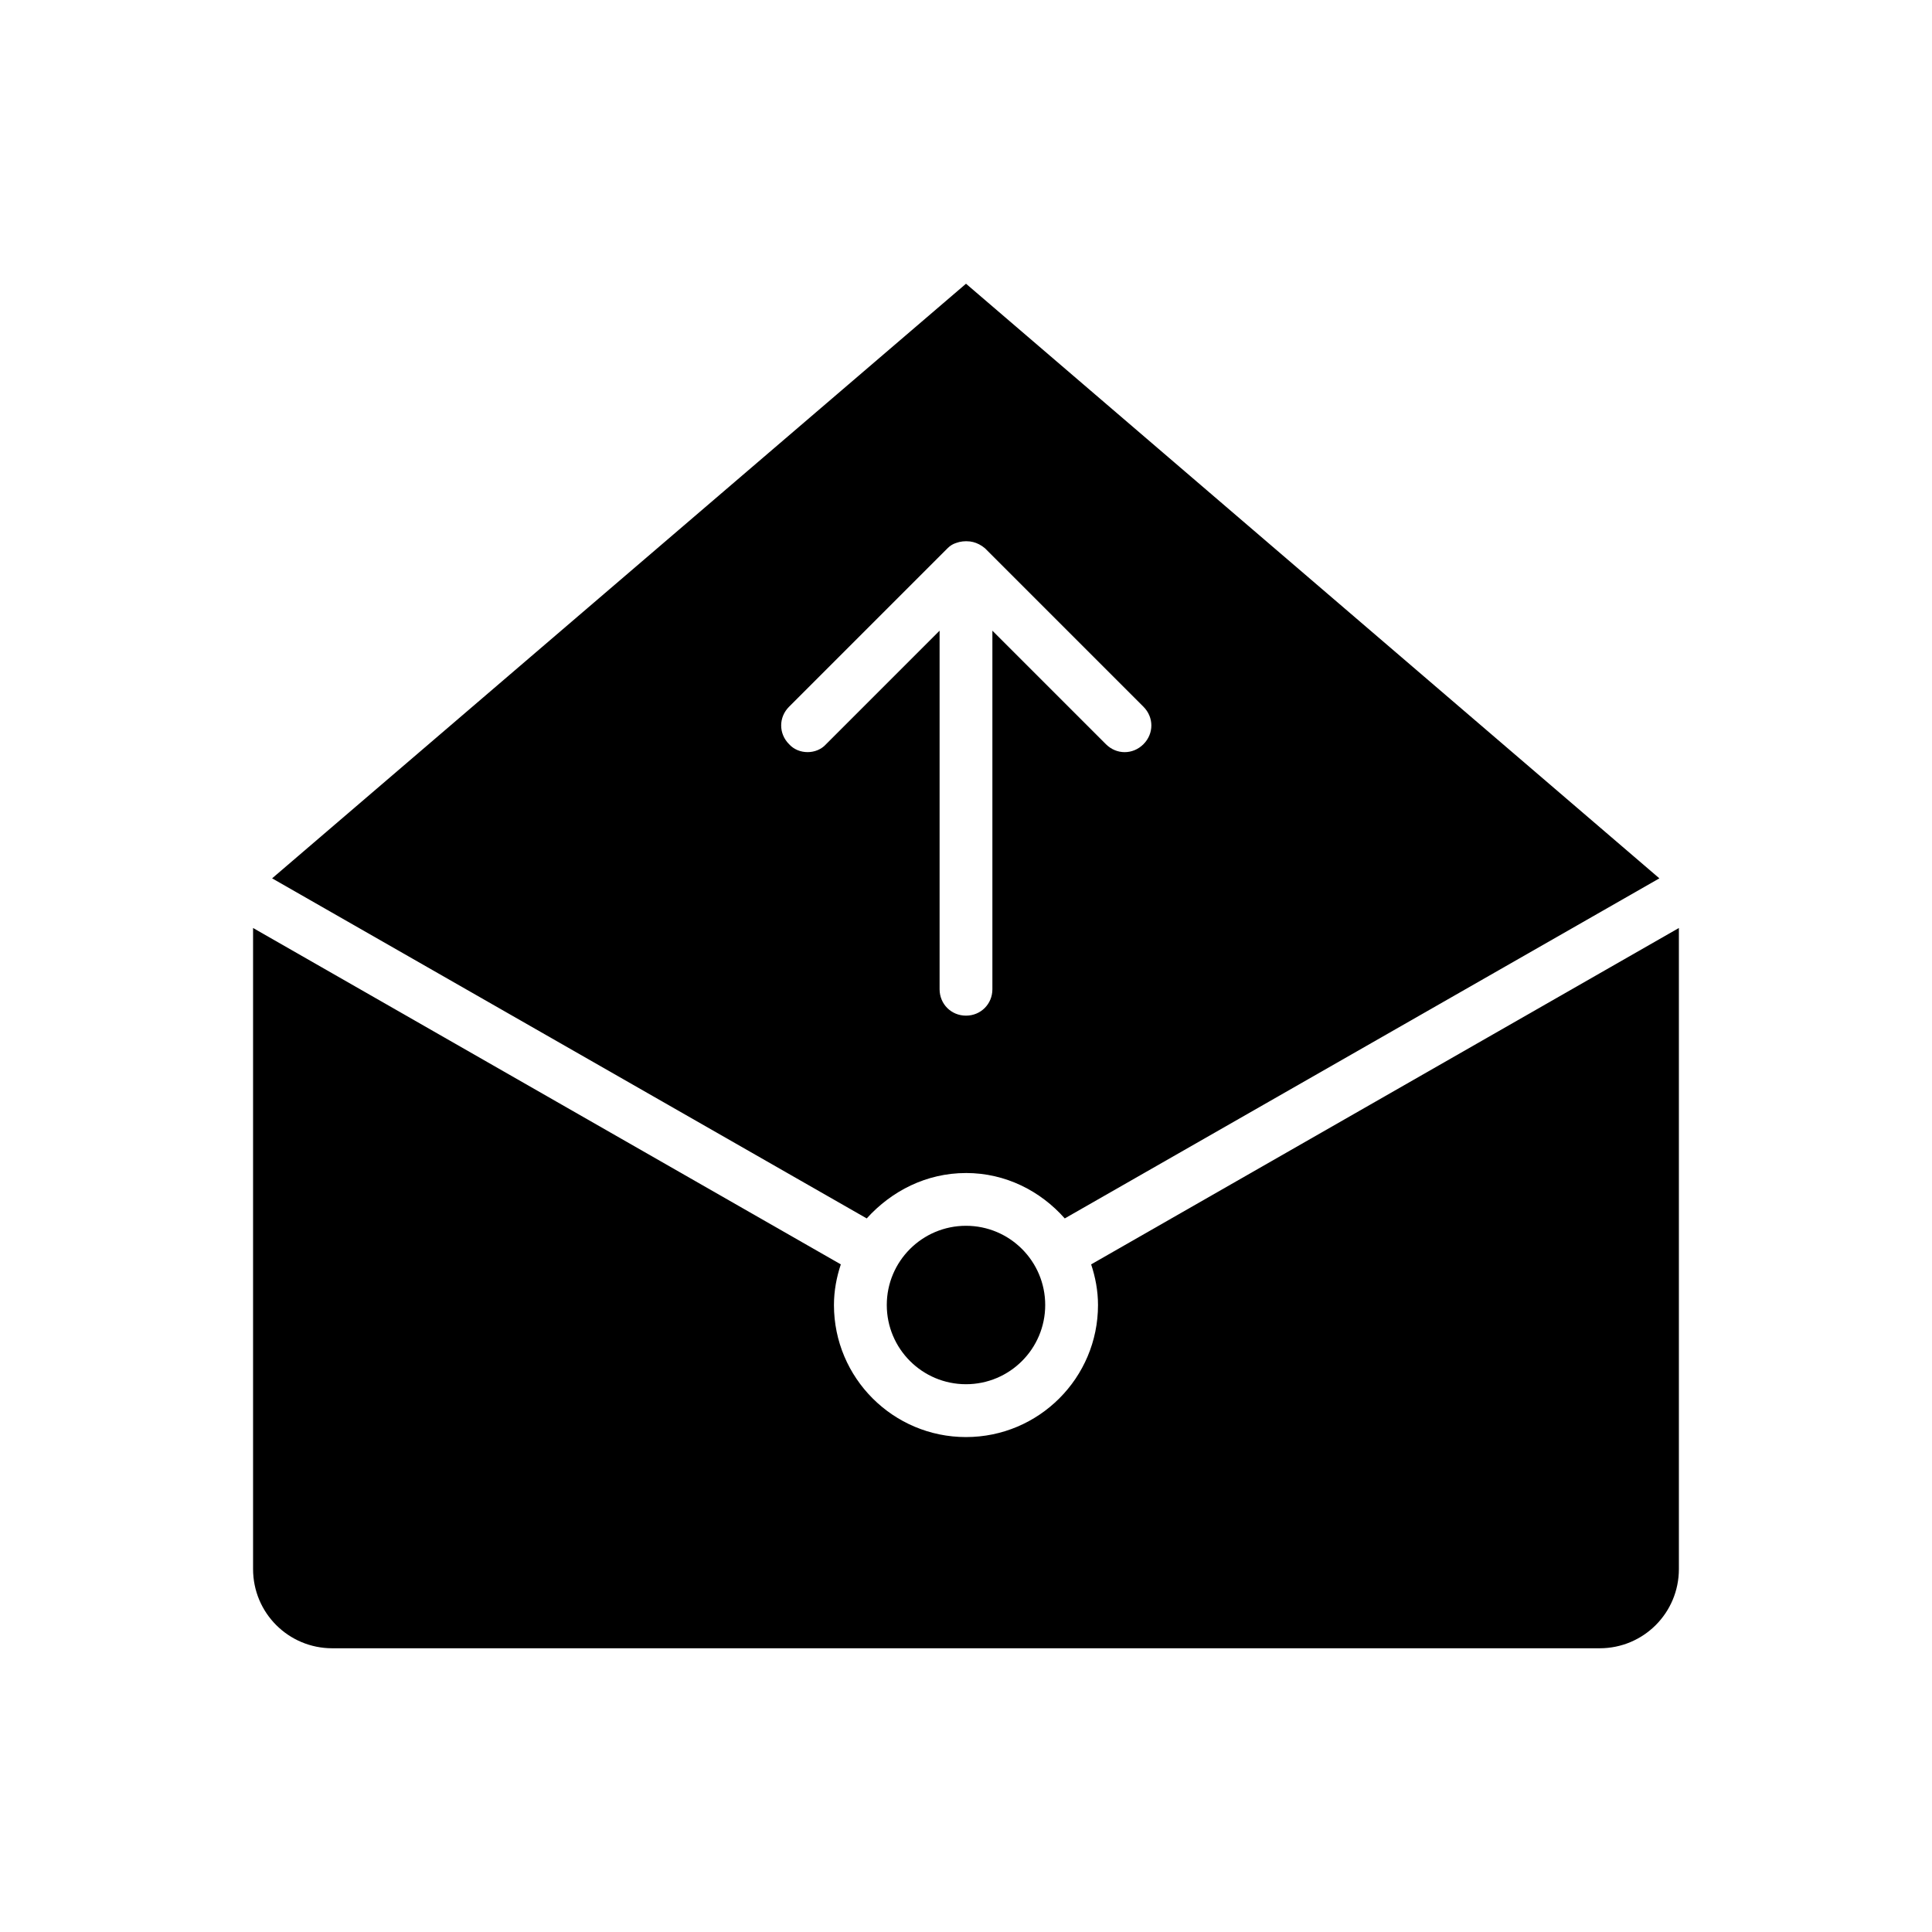
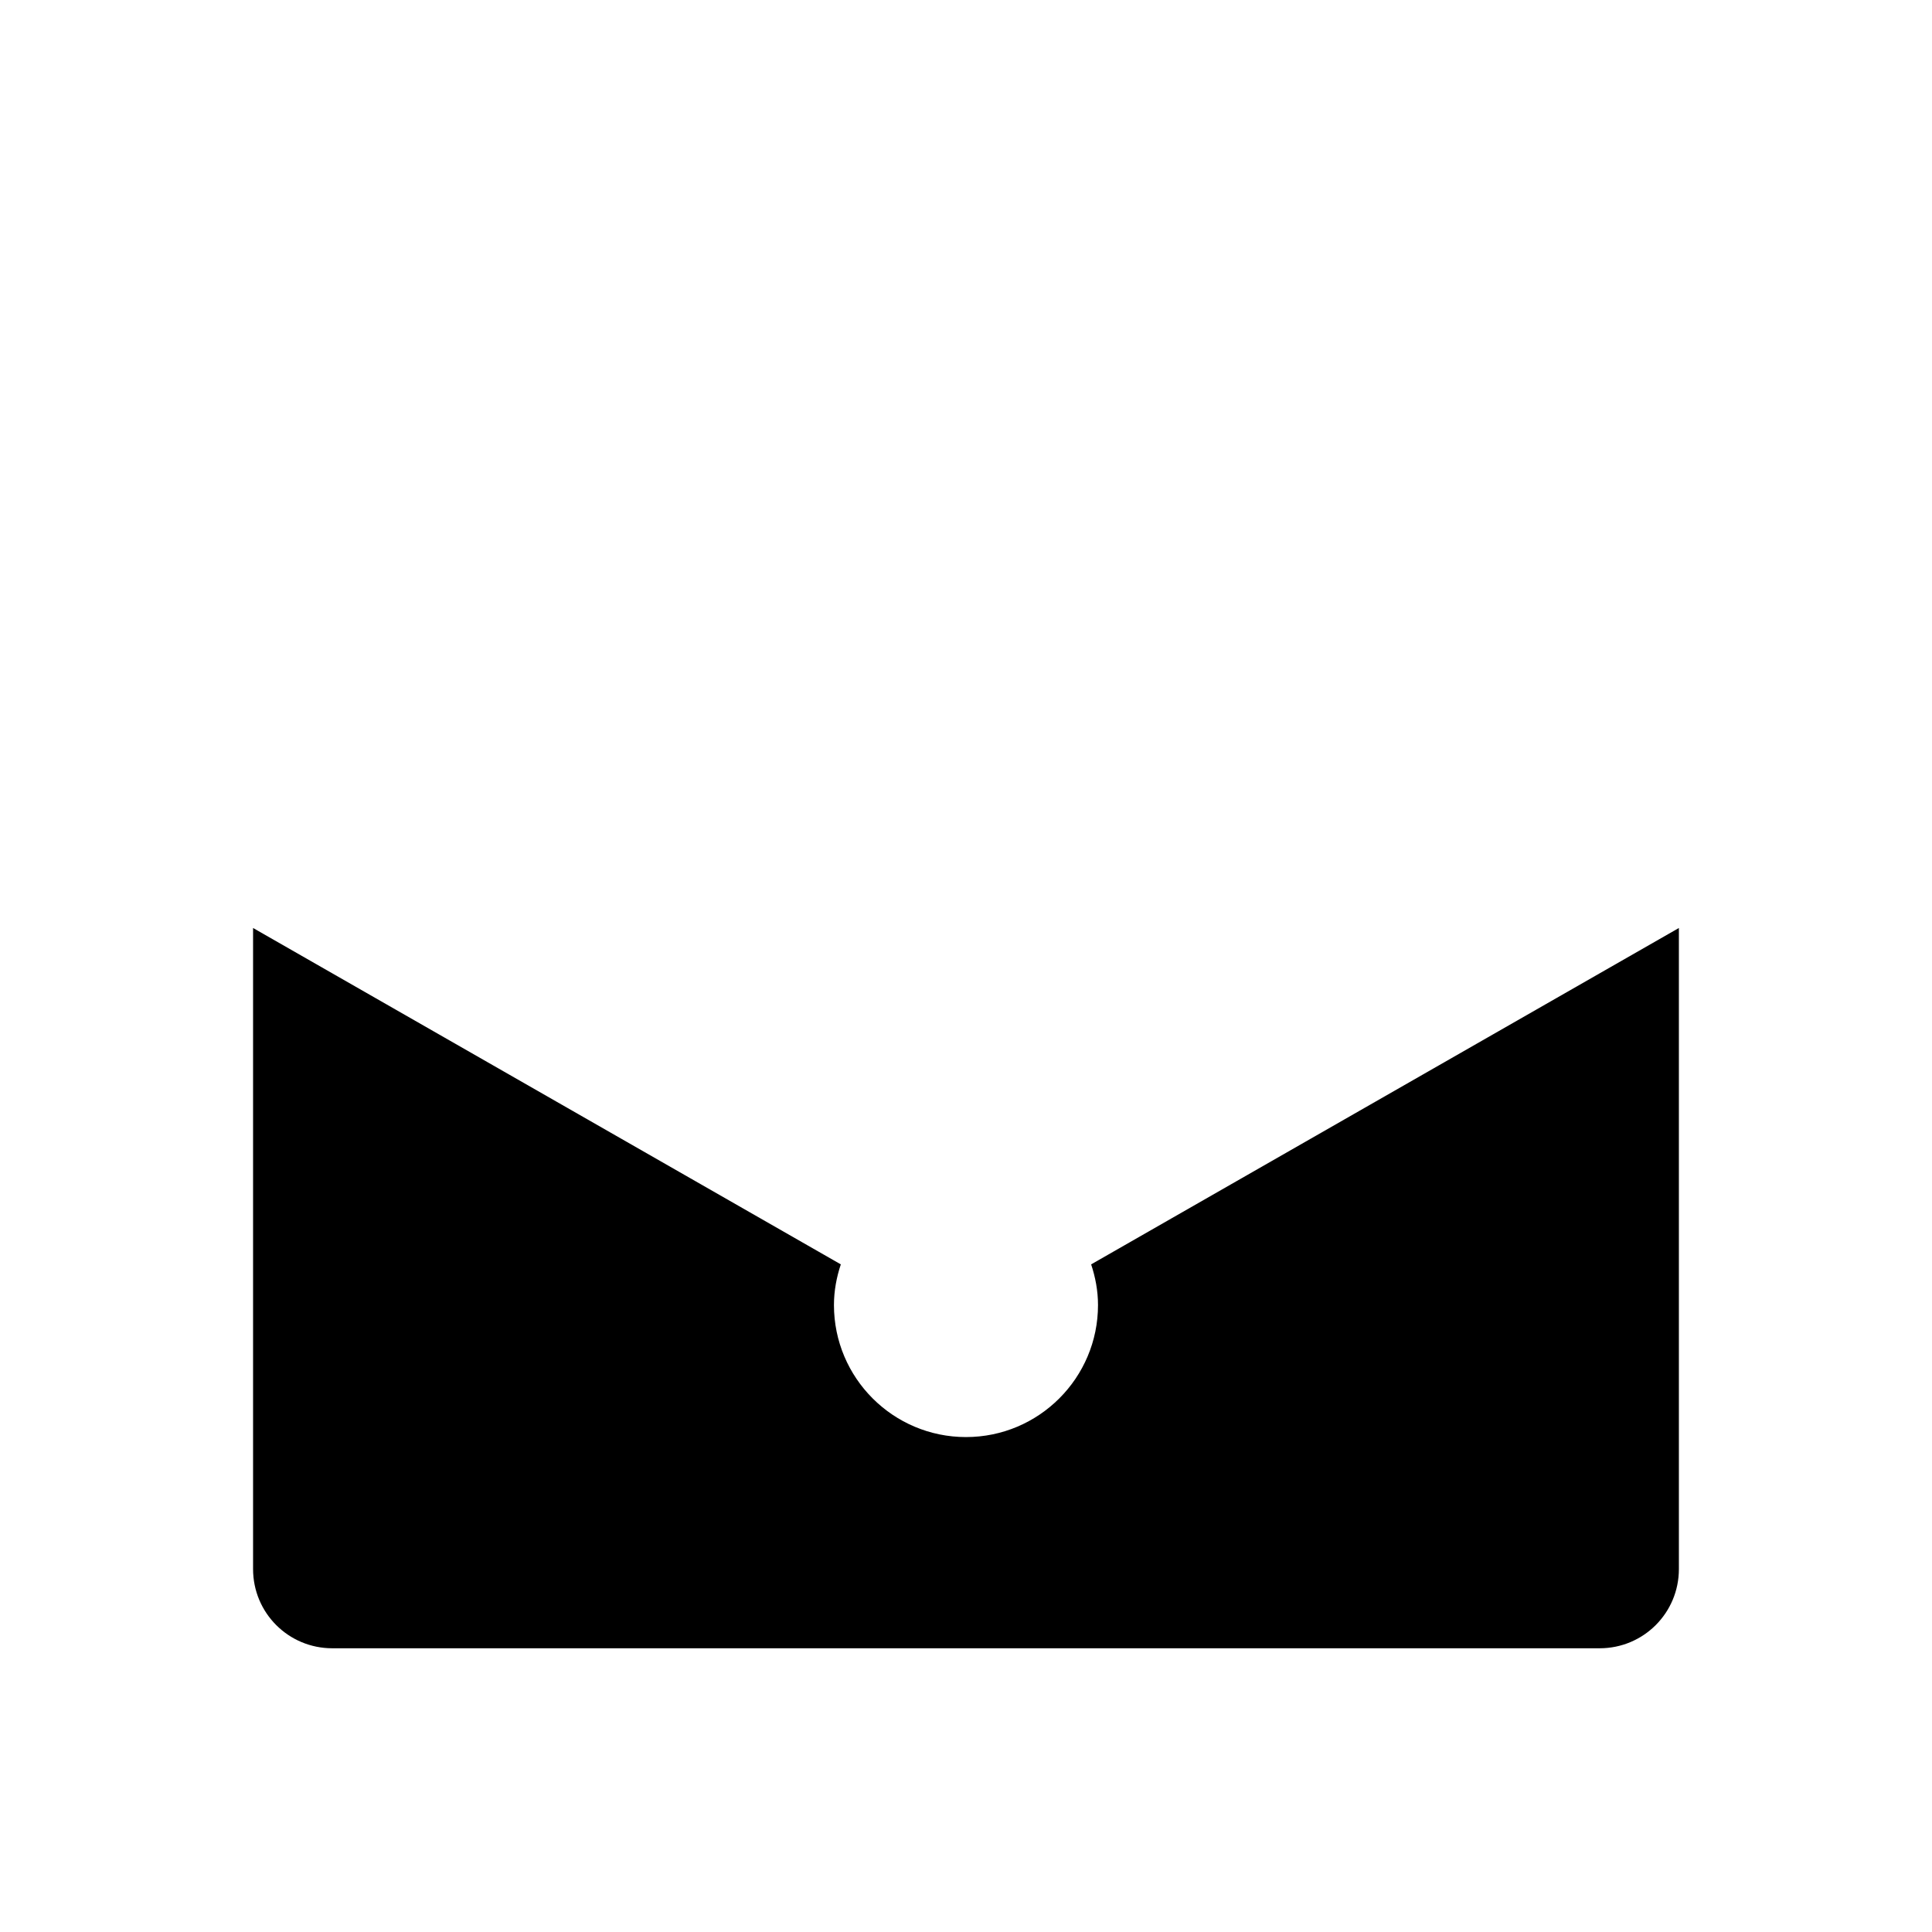
<svg xmlns="http://www.w3.org/2000/svg" fill="#000000" width="800px" height="800px" version="1.1" viewBox="144 144 512 512">
  <g>
    <path d="m232.06 580.81h335.87c11.617 0 20.992-9.375 20.992-20.992v-169.89l-155.76 89.145c1.121 3.359 1.82 6.996 1.82 10.777 0 19.312-15.676 34.988-34.988 34.988s-34.988-15.676-34.988-34.988c0-3.777 0.699-7.418 1.82-10.777l-155.76-89.145v169.89c0 11.617 9.375 20.992 20.992 20.992z" />
-     <path d="m420.99 489.84c0 11.594-9.398 20.992-20.992 20.992s-20.992-9.398-20.992-20.992 9.398-20.992 20.992-20.992 20.992 9.398 20.992 20.992" />
-     <path d="m400 454.86c10.496 0 19.734 4.758 26.172 12.035l157.58-90.125-183.75-157.58-183.89 157.58 157.58 90.125c6.574-7.273 15.812-12.031 26.309-12.031zm-41.984-111.54c-1.82 0-3.637-0.699-4.898-2.098-2.801-2.801-2.801-7.137 0-9.938l41.984-41.984c0.699-0.699 1.398-1.121 2.238-1.398 1.121-0.418 2.379-0.559 3.637-0.418 0.281 0 0.559 0.141 0.84 0.141 1.121 0.281 2.238 0.84 3.219 1.68l41.984 41.984c2.801 2.801 2.801 7.137 0 9.938-2.801 2.801-7.137 2.801-9.938 0l-30.09-30.09v95.023c0 3.918-3.078 6.996-6.996 6.996-3.918 0-6.996-3.078-6.996-6.996v-95.023l-30.09 30.09c-1.258 1.395-3.078 2.094-4.894 2.094z" />
  </g>
</svg>